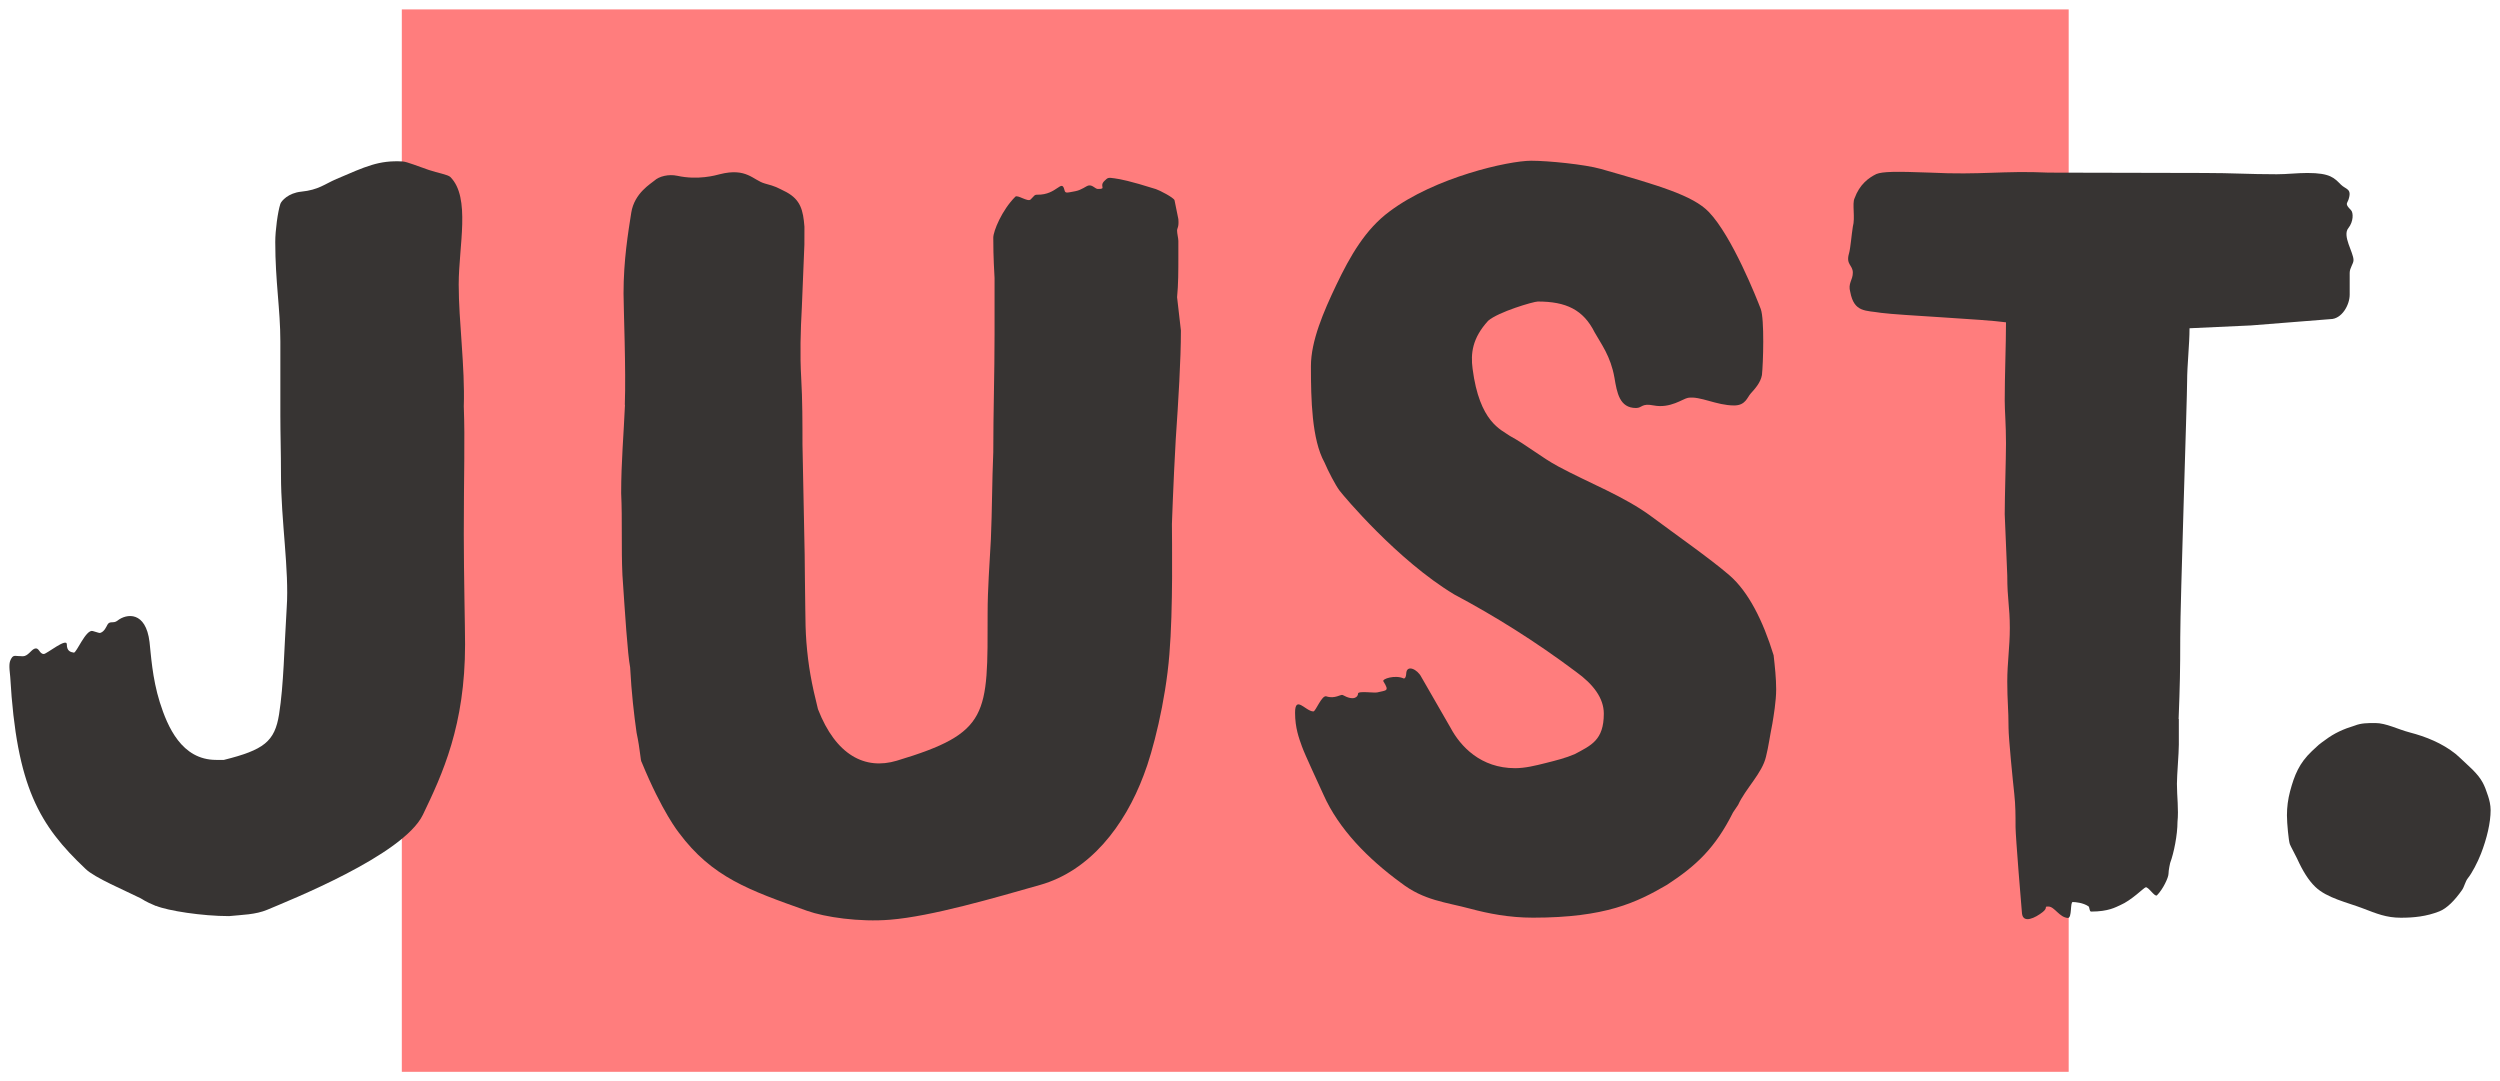
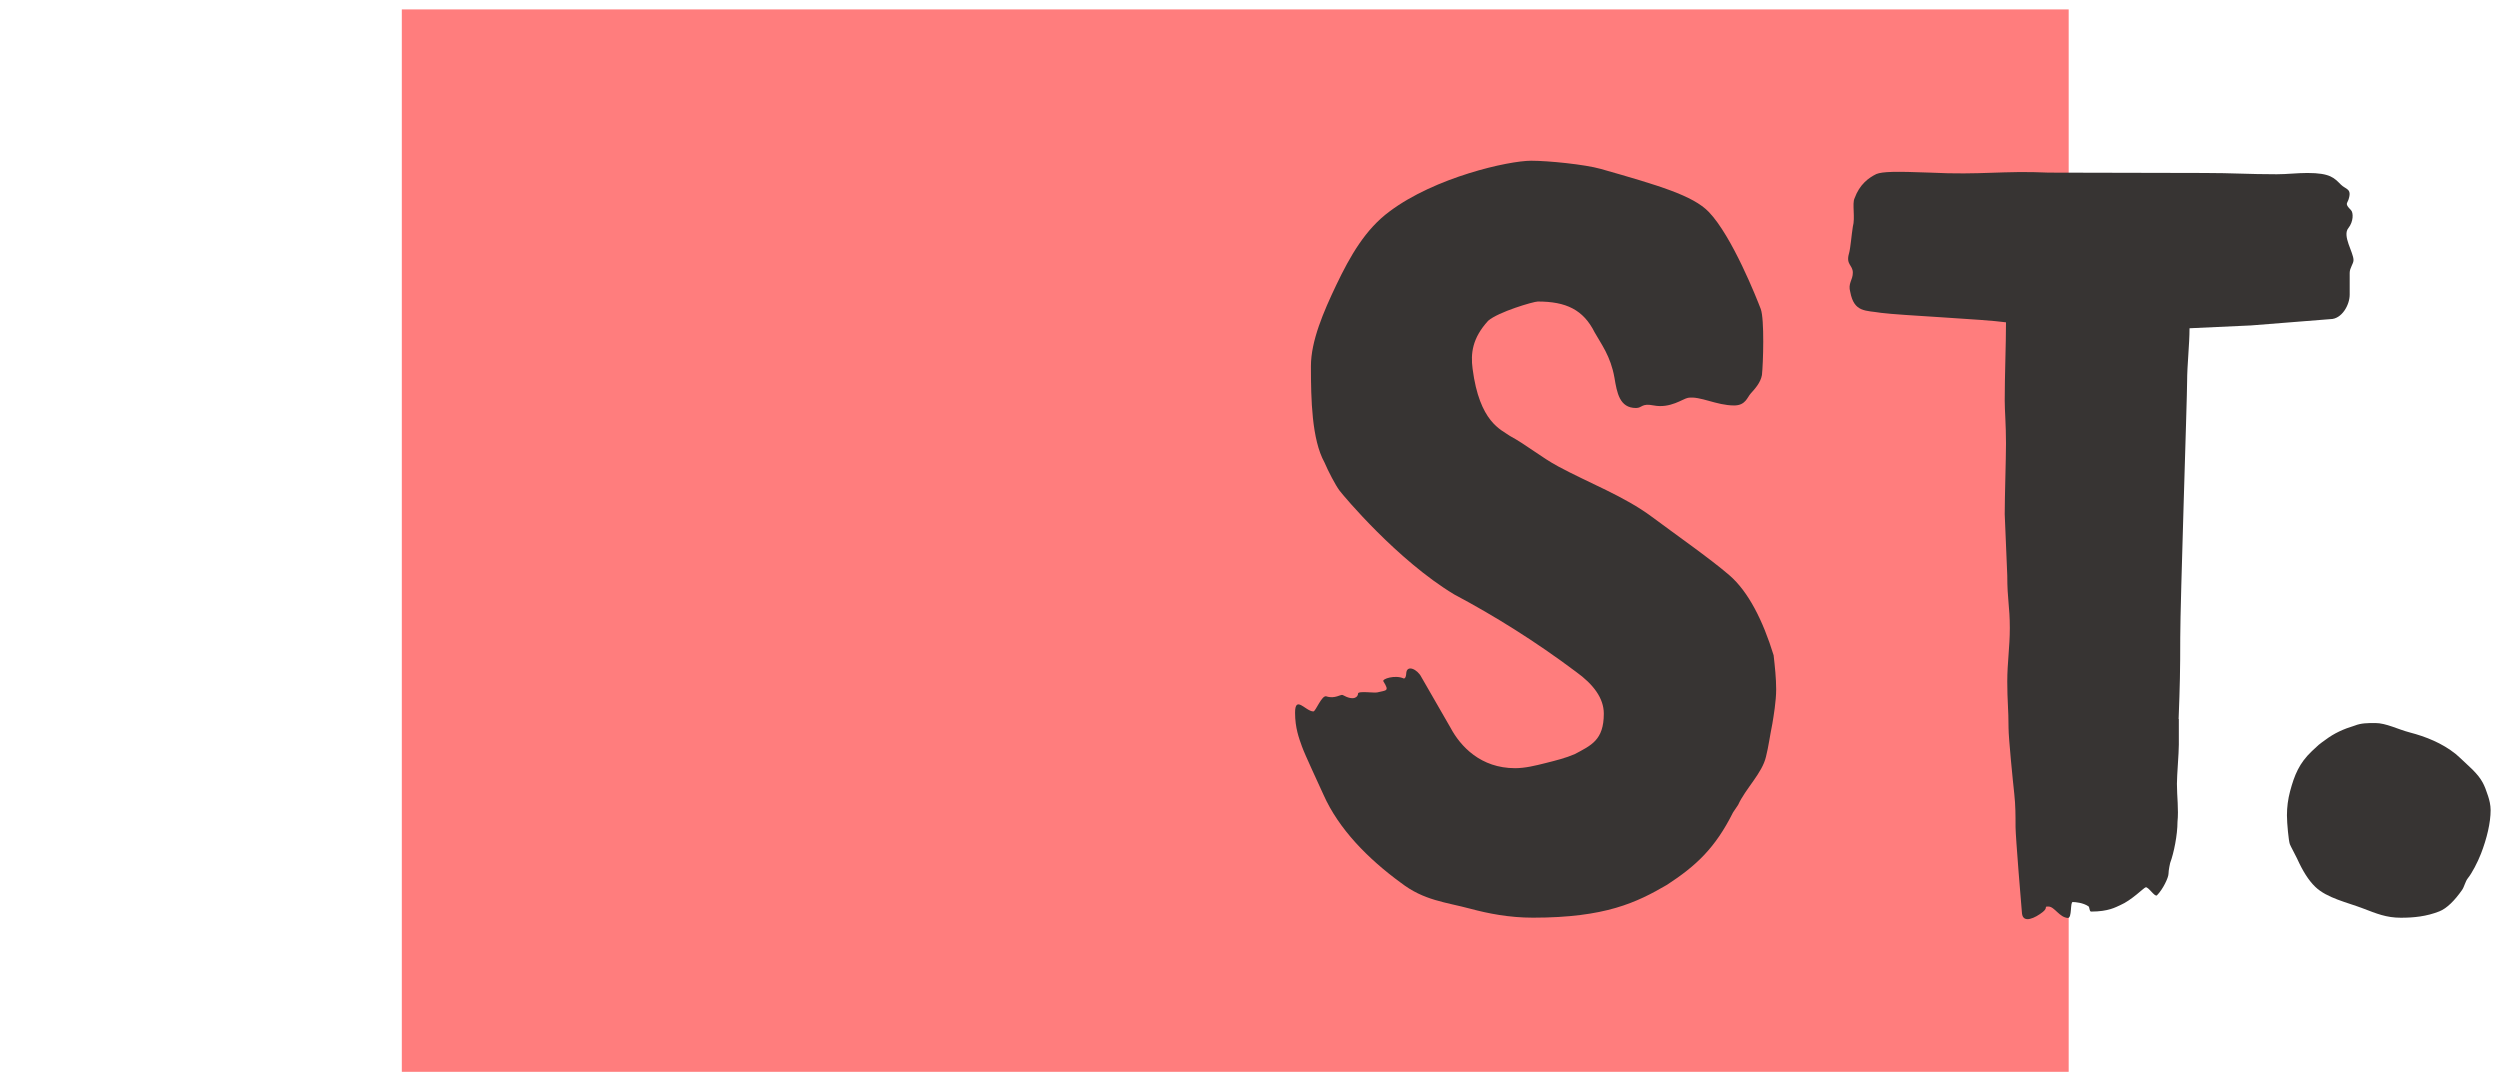
<svg xmlns="http://www.w3.org/2000/svg" xmlns:ns1="http://www.inkscape.org/namespaces/inkscape" xmlns:ns2="http://sodipodi.sourceforge.net/DTD/sodipodi-0.dtd" width="133.554" height="57.757" viewBox="0 0 35.336 15.282" version="1.1" id="svg5280" ns1:version="0.92.0 r15299" ns2:docname="just group plc.svg">
  <defs id="defs5274" />
  <g ns1:label="Layer 1" ns1:groupmode="layer" id="layer1" transform="translate(35.679,45.042)">
    <path d="M -6.439,-44.909 H -30 v 15.017 h 23.561 z" style="fill:#ff7d7d;fill-opacity:1;fill-rule:nonzero;stroke:none;stroke-width:0.353" id="path4867" ns1:connector-curvature="0" />
    <g id="g5397" transform="translate(0.132,-0.132)">
      <path d="m -3.446,-32.982 c -0.015,-0.04 -0.04,-0.286 -0.04,-0.404 0,-0.115 0.015,-0.229 0.044,-0.338 0.062,-0.232 0.13,-0.399 0.308,-0.568 0.014,-0.013 0.082,-0.077 0.096,-0.089 0.024,-0.021 0.069,-0.052 0.095,-0.071 0.125,-0.094 0.254,-0.153 0.416,-0.202 0.091,-0.036 0.181,-0.036 0.29,-0.036 0.152,0 0.322,0.09 0.484,0.132 0.233,0.061 0.458,0.151 0.652,0.305 0.035,0.028 0.23,0.213 0.239,0.222 0.136,0.137 0.167,0.216 0.219,0.373 0.018,0.054 0.036,0.127 0.036,0.199 0,0.178 -0.053,0.4 -0.136,0.615 -0.049,0.127 -0.132,0.282 -0.184,0.345 -0.039,0.048 -0.051,0.122 -0.084,0.169 -0.104,0.149 -0.216,0.261 -0.321,0.302 -0.181,0.072 -0.362,0.09 -0.543,0.09 -0.208,0 -0.343,-0.058 -0.54,-0.133 -0.217,-0.083 -0.506,-0.145 -0.67,-0.303 -0.096,-0.092 -0.18,-0.228 -0.258,-0.401 -0.015,-0.034 -0.093,-0.176 -0.104,-0.207" style="fill:#373433;fill-opacity:1;fill-rule:nonzero;stroke:none;stroke-width:0.353" id="path4879" ns1:connector-curvature="0" />
      <path d="m -16.009,-32.431 c -0.466,-0.34 -0.88,-0.761 -1.095,-1.245 -0.072,-0.161 -0.261,-0.561 -0.304,-0.681 -0.043,-0.12 -0.097,-0.261 -0.098,-0.476 -0.001,-0.259 0.151,-0.021 0.259,-0.021 0.033,0 0.119,-0.236 0.184,-0.213 0.119,0.04 0.205,-0.033 0.23,-0.019 0.162,0.09 0.217,0.024 0.217,-0.02 0,-0.042 0.229,-0.006 0.272,-0.017 0.129,-0.032 0.176,-0.013 0.086,-0.157 -0.021,-0.034 0.167,-0.095 0.288,-0.04 0.009,0.004 0.032,-0.008 0.035,-0.069 0.006,-0.134 0.159,-0.06 0.213,0.047 l 0.412,0.716 c 0.143,0.269 0.43,0.574 0.914,0.574 0.143,0 0.287,-0.036 0.43,-0.072 0.144,-0.036 0.287,-0.072 0.412,-0.126 0.233,-0.125 0.412,-0.197 0.412,-0.573 0,-0.215 -0.143,-0.412 -0.394,-0.592 -0.574,-0.43 -1.147,-0.788 -1.721,-1.093 -0.802,-0.483 -1.562,-1.39 -1.62,-1.467 -0.058,-0.077 -0.161,-0.275 -0.214,-0.4 -0.179,-0.323 -0.191,-0.893 -0.191,-1.359 0,-0.358 0.179,-0.771 0.358,-1.147 0.197,-0.412 0.412,-0.788 0.753,-1.04 0.645,-0.484 1.681,-0.717 2.003,-0.717 0.241,0 0.757,0.052 0.981,0.115 0.828,0.236 1.305,0.377 1.528,0.608 0.329,0.34 0.681,1.229 0.735,1.372 0.054,0.143 0.035,0.773 0.017,0.934 -0.018,0.108 -0.105,0.202 -0.157,0.259 -0.052,0.057 -0.074,0.171 -0.236,0.171 -0.251,0 -0.482,-0.136 -0.652,-0.108 -0.071,0.012 -0.249,0.153 -0.484,0.108 -0.177,-0.035 -0.161,0.036 -0.251,0.036 -0.233,0 -0.269,-0.215 -0.305,-0.43 -0.054,-0.305 -0.189,-0.477 -0.279,-0.638 -0.161,-0.323 -0.406,-0.437 -0.804,-0.437 -0.06,0 -0.559,0.147 -0.702,0.272 -0.226,0.248 -0.248,0.463 -0.22,0.678 0.098,0.758 0.403,0.86 0.528,0.95 0.233,0.126 0.448,0.305 0.681,0.43 0.43,0.233 0.936,0.422 1.328,0.715 0.302,0.226 0.824,0.591 1.093,0.824 0.269,0.233 0.474,0.64 0.625,1.131 0.018,0.161 0.036,0.322 0.036,0.484 0,0.162 -0.036,0.376 -0.054,0.484 -0.036,0.179 -0.054,0.323 -0.09,0.466 -0.054,0.233 -0.287,0.448 -0.394,0.681 l -0.072,0.107 c -0.251,0.502 -0.52,0.753 -0.932,1.022 -0.43,0.251 -0.872,0.465 -1.895,0.465 -0.341,0 -0.638,-0.06 -0.884,-0.126 -0.35,-0.094 -0.66,-0.116 -0.983,-0.367" style="fill:#373433;fill-opacity:1;fill-rule:nonzero;stroke:none;stroke-width:0.353" id="path4883" ns1:connector-curvature="0" />
-       <path d="m -33.607,-32.104 c -0.166,-0.069 -0.181,-0.091 -0.217,-0.109 -0.217,-0.109 -0.652,-0.29 -0.779,-0.416 -0.652,-0.616 -0.974,-1.155 -1.064,-2.712 -0.018,-0.163 -0.017,-0.207 0.016,-0.263 0.033,-0.056 0.059,-0.029 0.164,-0.03 0.068,-7.06e-4 0.114,-0.086 0.159,-0.105 0.073,-0.03 0.067,0.073 0.136,0.073 0.04,0 0.325,-0.235 0.325,-0.136 0,0.092 0.048,0.109 0.099,0.117 0.037,0.006 0.17,-0.331 0.266,-0.306 0.089,0.024 0.092,0.033 0.113,0.025 0.054,-0.02 0.08,-0.085 0.096,-0.114 0.033,-0.06 0.086,-0.012 0.141,-0.057 0.129,-0.103 0.401,-0.137 0.454,0.302 0.019,0.162 0.037,0.507 0.145,0.851 0.109,0.344 0.308,0.815 0.797,0.815 h 0.109 c 0.564,-0.141 0.719,-0.258 0.78,-0.645 0.066,-0.421 0.071,-0.912 0.108,-1.51 0.036,-0.525 -0.081,-1.231 -0.081,-1.865 0,-0.344 -0.009,-0.579 -0.009,-0.85 v -1.046 c 0,-0.453 -0.072,-0.844 -0.072,-1.405 0,-0.163 0.036,-0.429 0.072,-0.538 0.014,-0.043 0.114,-0.155 0.295,-0.173 0.247,-0.025 0.33,-0.107 0.498,-0.179 0.414,-0.177 0.598,-0.267 0.935,-0.248 0.064,0.004 0.227,0.072 0.37,0.12 0.128,0.043 0.271,0.066 0.305,0.1 0.29,0.29 0.118,0.976 0.118,1.519 0,0.525 0.09,1.162 0.072,1.723 0.018,0.489 0,0.941 0,1.809 0,0.561 0.018,1.322 0.018,1.557 0,1.141 -0.318,1.829 -0.597,2.408 -0.277,0.572 -1.898,1.213 -2.196,1.34 -0.17,0.072 -0.362,0.072 -0.543,0.091 -0.38,0 -0.866,-0.076 -1.032,-0.145" style="fill:#373433;fill-opacity:1;fill-rule:nonzero;stroke:none;stroke-width:0.353" id="path4887" ns1:connector-curvature="0" />
-       <path d="m -26.98,-39.187 c 0.018,-0.489 -0.018,-1.376 -0.018,-1.575 0,-0.471 0.065,-0.86 0.109,-1.141 0.043,-0.28 0.285,-0.415 0.326,-0.453 0.067,-0.062 0.202,-0.096 0.326,-0.069 0.292,0.064 0.542,-0.007 0.598,-0.022 0.383,-0.098 0.472,0.085 0.639,0.131 0.165,0.045 0.16,0.05 0.305,0.122 0.199,0.109 0.236,0.254 0.254,0.489 0,0 -7.06e-4,0.163 -7.06e-4,0.253 l -0.036,0.887 c -0.018,0.326 -0.028,0.67 -0.009,0.996 0.018,0.308 0.018,0.652 0.018,0.942 l 0.031,1.557 c 0,0.199 0.006,0.431 0.009,0.779 0.001,0.146 0.004,0.307 0.015,0.453 0.027,0.343 0.074,0.593 0.164,0.952 0.253,0.652 0.667,0.863 1.115,0.728 1.312,-0.394 1.283,-0.643 1.283,-2.085 0,-0.345 0.028,-0.7 0.046,-1.044 0.018,-0.416 0.016,-0.815 0.034,-1.231 0,-0.561 0.018,-1.105 0.018,-1.666 v -0.797 c -0.018,-0.308 -0.018,-0.479 -0.018,-0.57 3.53e-4,-0.092 0.122,-0.39 0.312,-0.579 0.031,-0.031 0.176,0.078 0.215,0.04 0.054,-0.051 0.052,-0.069 0.096,-0.068 0.279,0.005 0.343,-0.231 0.383,-0.066 0.012,0.049 0.028,0.04 0.151,0.017 0.093,-0.017 0.152,-0.073 0.189,-0.081 0.058,-0.012 0.094,0.049 0.133,0.049 0.131,0 0.009,-0.035 0.094,-0.116 0.049,-0.047 0.05,-0.047 0.143,-0.034 0.083,0.012 0.208,0.034 0.583,0.152 0.046,0.014 0.255,0.121 0.263,0.158 0.017,0.082 0.054,0.266 0.054,0.266 0.01,0.118 -0.018,0.122 -0.018,0.163 0,0.041 0.018,0.11 0.018,0.145 v 0.217 c 0,0.199 0,0.398 -0.018,0.579 l 0.054,0.471 c 0,0.417 -0.036,0.996 -0.073,1.539 -0.036,0.634 -0.054,1.213 -0.054,1.195 0,0.235 0.018,1.195 -0.036,1.846 -0.054,0.67 -0.235,1.376 -0.362,1.702 -0.271,0.724 -0.764,1.355 -1.464,1.554 -0.645,0.183 -1.536,0.445 -2.121,0.492 -0.433,0.036 -0.923,-0.036 -1.177,-0.127 -0.815,-0.29 -1.339,-0.471 -1.81,-1.104 0,0 -0.235,-0.29 -0.525,-0.996 -0.018,-0.018 -0.018,-0.163 -0.072,-0.416 -0.036,-0.254 -0.072,-0.561 -0.091,-0.924 -0.036,-0.181 -0.072,-0.76 -0.109,-1.304 -0.018,-0.38 0,-0.778 -0.018,-1.159 0,-0.435 0.036,-0.833 0.054,-1.249" style="fill:#373433;fill-opacity:1;fill-rule:nonzero;stroke:none;stroke-width:0.353" id="path4891" ns1:connector-curvature="0" />
      <path d="m -5.014,-34.747 v 0.362 c 0,0.127 -0.027,0.427 -0.027,0.554 0,0.181 0.026,0.358 0.008,0.539 0,0.181 -0.05,0.436 -0.104,0.581 0,0 -0.023,0.099 -0.023,0.152 -3.528e-4,0.053 -0.078,0.219 -0.163,0.304 -0.03,0.03 -0.122,-0.124 -0.16,-0.113 -0.029,0.008 -0.196,0.182 -0.361,0.253 -0.062,0.027 -0.163,0.09 -0.41,0.09 -0.026,0 -0.02,-0.062 -0.037,-0.074 -0.076,-0.052 -0.188,-0.061 -0.223,-0.061 -0.038,0 -0.008,0.228 -0.068,0.225 -0.12,-0.006 -0.189,-0.161 -0.274,-0.161 h -0.014 c -0.05,0 0.01,0.016 -0.07,0.079 -0.102,0.08 -0.275,0.167 -0.291,0.018 -0.006,-0.057 -0.091,-1.093 -0.091,-1.22 0,-0.163 0,-0.308 -0.018,-0.471 -0.018,-0.163 -0.081,-0.786 -0.081,-0.931 0,-0.272 -0.018,-0.38 -0.018,-0.652 0,-0.272 0.036,-0.489 0.036,-0.76 0,-0.308 -0.036,-0.398 -0.036,-0.742 l -0.036,-0.866 c 0,-0.254 0.018,-0.783 0.018,-1 0,-0.272 -0.018,-0.461 -0.018,-0.606 0,-0.362 0.018,-0.781 0.018,-1.107 -0.318,-0.045 -1.494,-0.098 -1.766,-0.134 -0.217,-0.036 -0.38,-0.003 -0.435,-0.293 -0.036,-0.127 0.036,-0.167 0.036,-0.275 0,-0.109 -0.101,-0.112 -0.054,-0.272 0.021,-0.072 0.036,-0.268 0.054,-0.377 0.036,-0.127 -0.012,-0.328 0.024,-0.401 0.072,-0.199 0.199,-0.29 0.308,-0.344 0.091,-0.036 0.272,-0.038 0.761,-0.02 0.724,0.036 1.026,-0.03 1.677,0 0,0 1.846,0.004 2.19,0.005 0.417,0 0.616,0.018 1.032,0.018 0.145,0 0.29,-0.018 0.434,-0.018 0.326,0 0.38,0.073 0.471,0.163 0.072,0.073 0.163,0.054 0.108,0.217 -0.018,0.054 -0.054,0.054 0.036,0.145 0.036,0.036 0.036,0.163 -0.036,0.253 -0.091,0.109 0.072,0.344 0.072,0.453 0,0.054 -0.054,0.109 -0.054,0.181 v 0.308 c 0,0.145 -0.111,0.346 -0.274,0.346 l -1.12,0.089 -0.87,0.04 c 0,0.235 -0.034,0.519 -0.034,0.755 0,0.235 -0.097,3.125 -0.097,3.614 0,0.471 -0.005,0.683 -0.023,1.154" style="fill:#373433;fill-opacity:1;fill-rule:nonzero;stroke:none;stroke-width:0.353" id="path4895" ns1:connector-curvature="0" />
    </g>
  </g>
</svg>